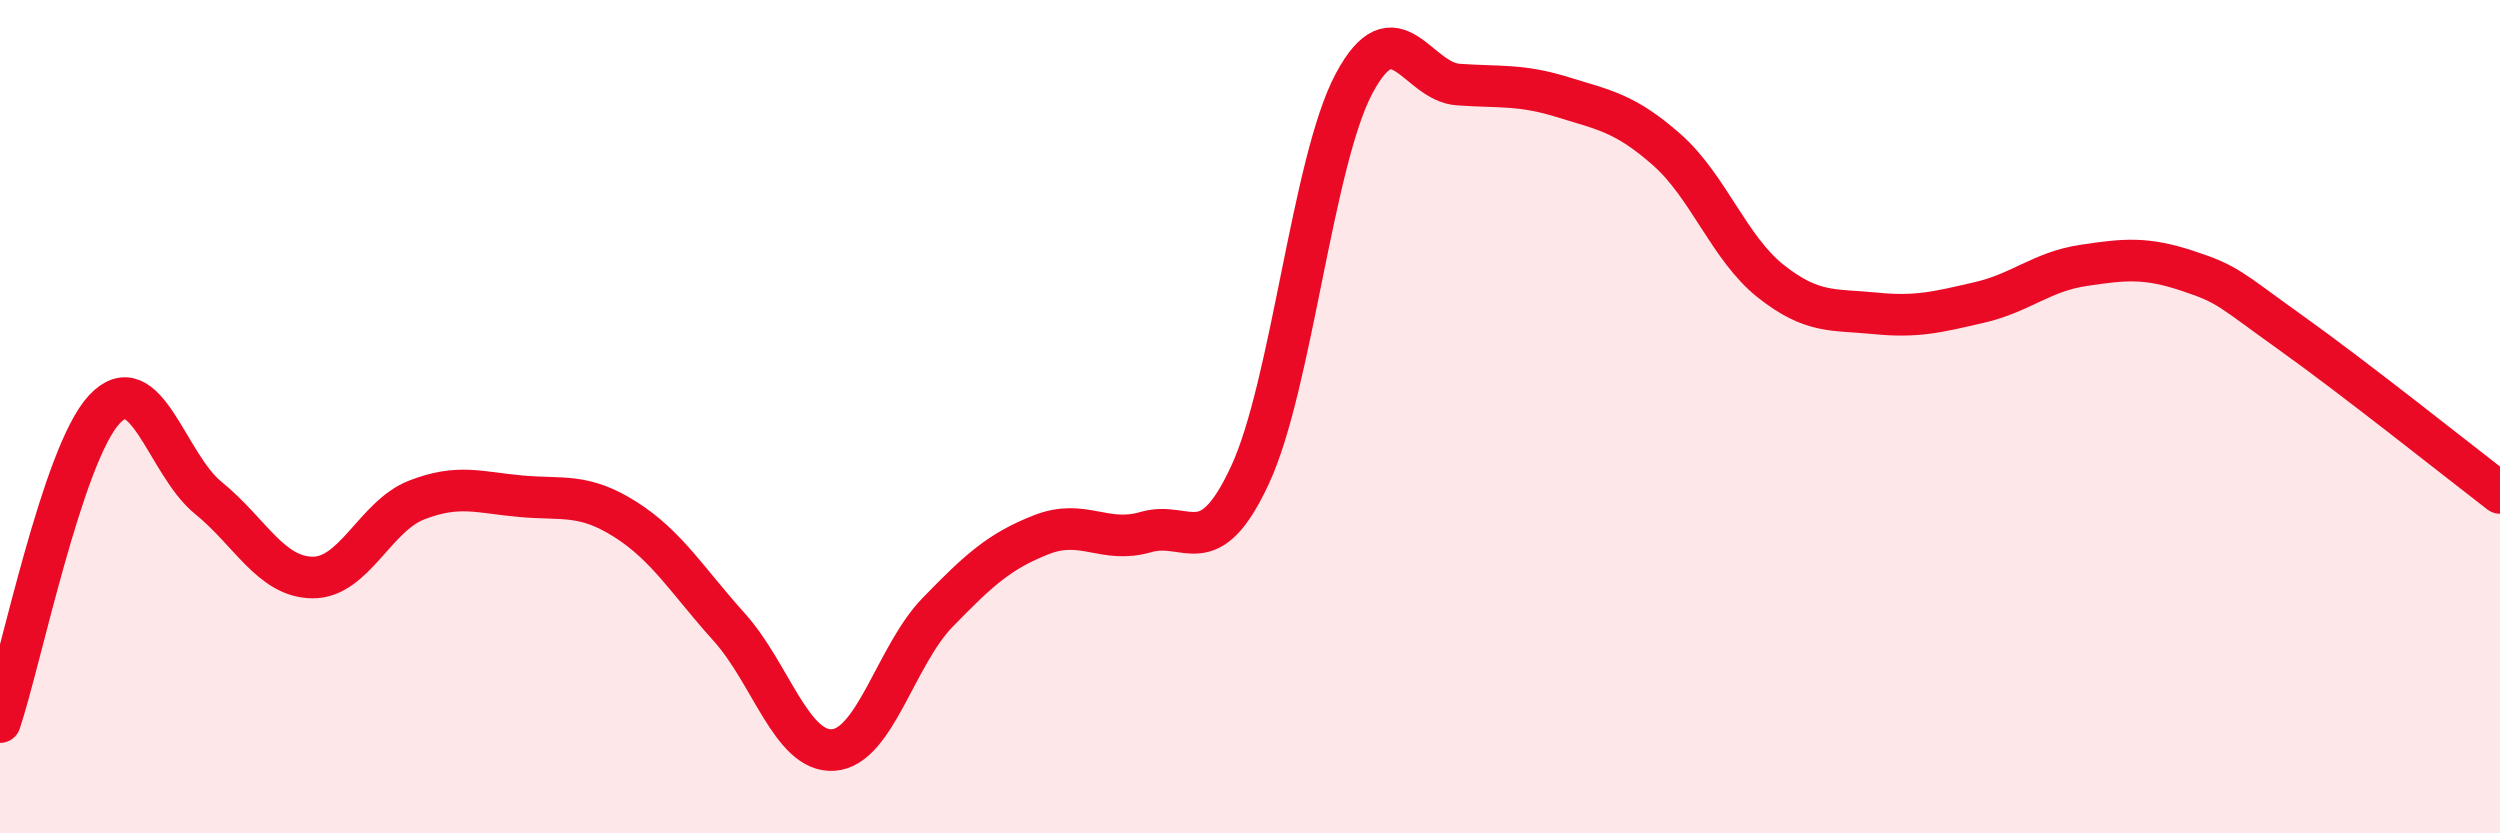
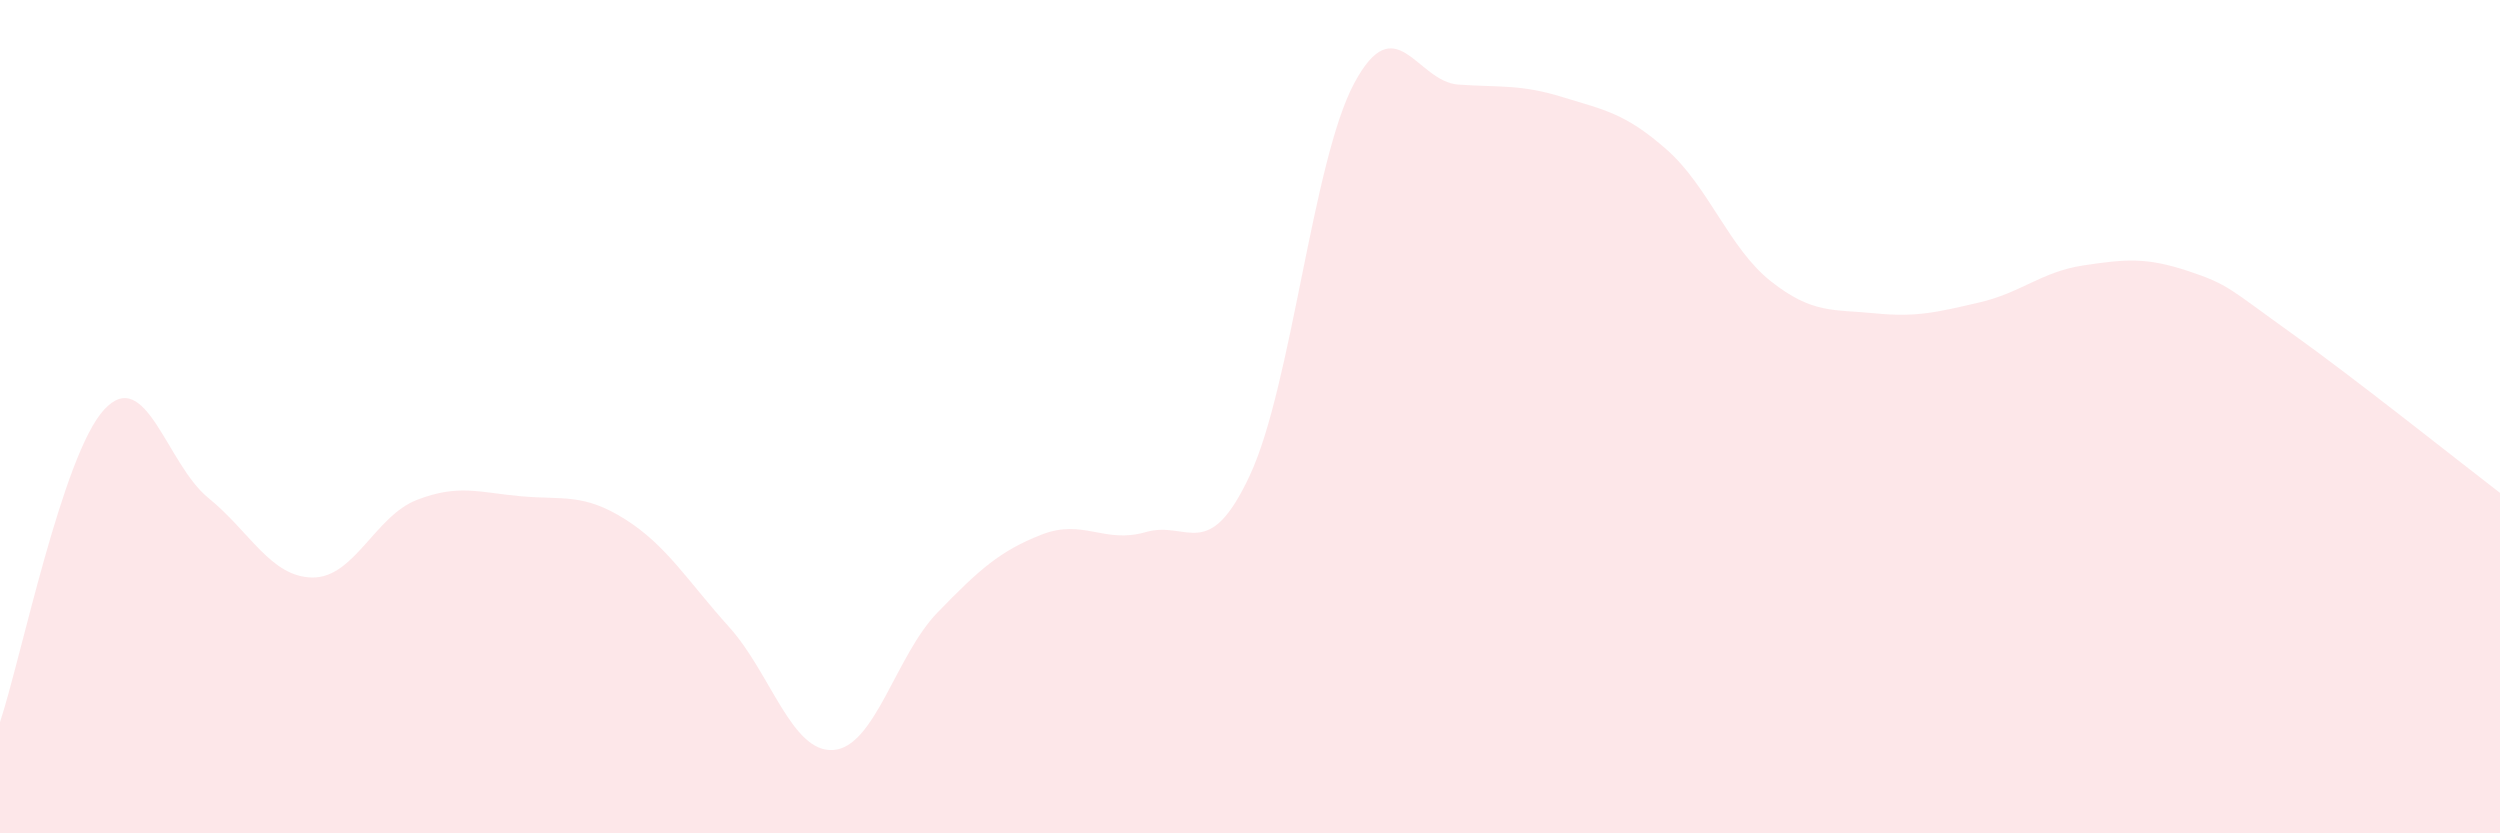
<svg xmlns="http://www.w3.org/2000/svg" width="60" height="20" viewBox="0 0 60 20">
  <path d="M 0,17.33 C 0.5,15.83 1.5,10.91 2.5,9.83 C 3.5,8.75 4,11.14 5,11.95 C 6,12.76 6.5,13.85 7.5,13.86 C 8.5,13.87 9,12.39 10,12 C 11,11.61 11.5,11.82 12.5,11.91 C 13.5,12 14,11.83 15,12.46 C 16,13.09 16.5,13.94 17.5,15.05 C 18.5,16.16 19,18.07 20,18 C 21,17.93 21.5,15.73 22.5,14.7 C 23.5,13.67 24,13.22 25,12.83 C 26,12.44 26.5,13.06 27.5,12.77 C 28.5,12.48 29,13.55 30,11.4 C 31,9.25 31.5,3.87 32.5,2 C 33.5,0.13 34,1.96 35,2.03 C 36,2.1 36.5,2.02 37.5,2.33 C 38.5,2.64 39,2.71 40,3.59 C 41,4.47 41.5,5.96 42.5,6.75 C 43.5,7.54 44,7.42 45,7.52 C 46,7.62 46.5,7.49 47.5,7.26 C 48.5,7.03 49,6.52 50,6.37 C 51,6.22 51.5,6.17 52.5,6.5 C 53.5,6.83 53.5,6.93 55,8 C 56.5,9.07 59,11.06 60,11.83L60 20L0 20Z" fill="#EB0A25" opacity="0.1" stroke-linecap="round" stroke-linejoin="round" />
-   <path d="M 0,17.33 C 0.5,15.83 1.5,10.91 2.5,9.83 C 3.5,8.75 4,11.14 5,11.95 C 6,12.76 6.5,13.85 7.5,13.86 C 8.5,13.87 9,12.39 10,12 C 11,11.61 11.5,11.82 12.5,11.91 C 13.5,12 14,11.83 15,12.46 C 16,13.09 16.5,13.94 17.5,15.05 C 18.5,16.16 19,18.07 20,18 C 21,17.93 21.5,15.73 22.5,14.7 C 23.5,13.67 24,13.22 25,12.83 C 26,12.44 26.5,13.06 27.5,12.77 C 28.5,12.48 29,13.55 30,11.4 C 31,9.25 31.5,3.87 32.5,2 C 33.5,0.13 34,1.96 35,2.03 C 36,2.1 36.5,2.02 37.5,2.33 C 38.5,2.64 39,2.71 40,3.59 C 41,4.47 41.5,5.96 42.5,6.75 C 43.5,7.54 44,7.42 45,7.52 C 46,7.62 46.5,7.49 47.5,7.26 C 48.5,7.03 49,6.52 50,6.37 C 51,6.22 51.5,6.17 52.5,6.5 C 53.5,6.83 53.5,6.93 55,8 C 56.5,9.07 59,11.06 60,11.83" stroke="#EB0A25" stroke-width="1" fill="none" stroke-linecap="round" stroke-linejoin="round" />
</svg>